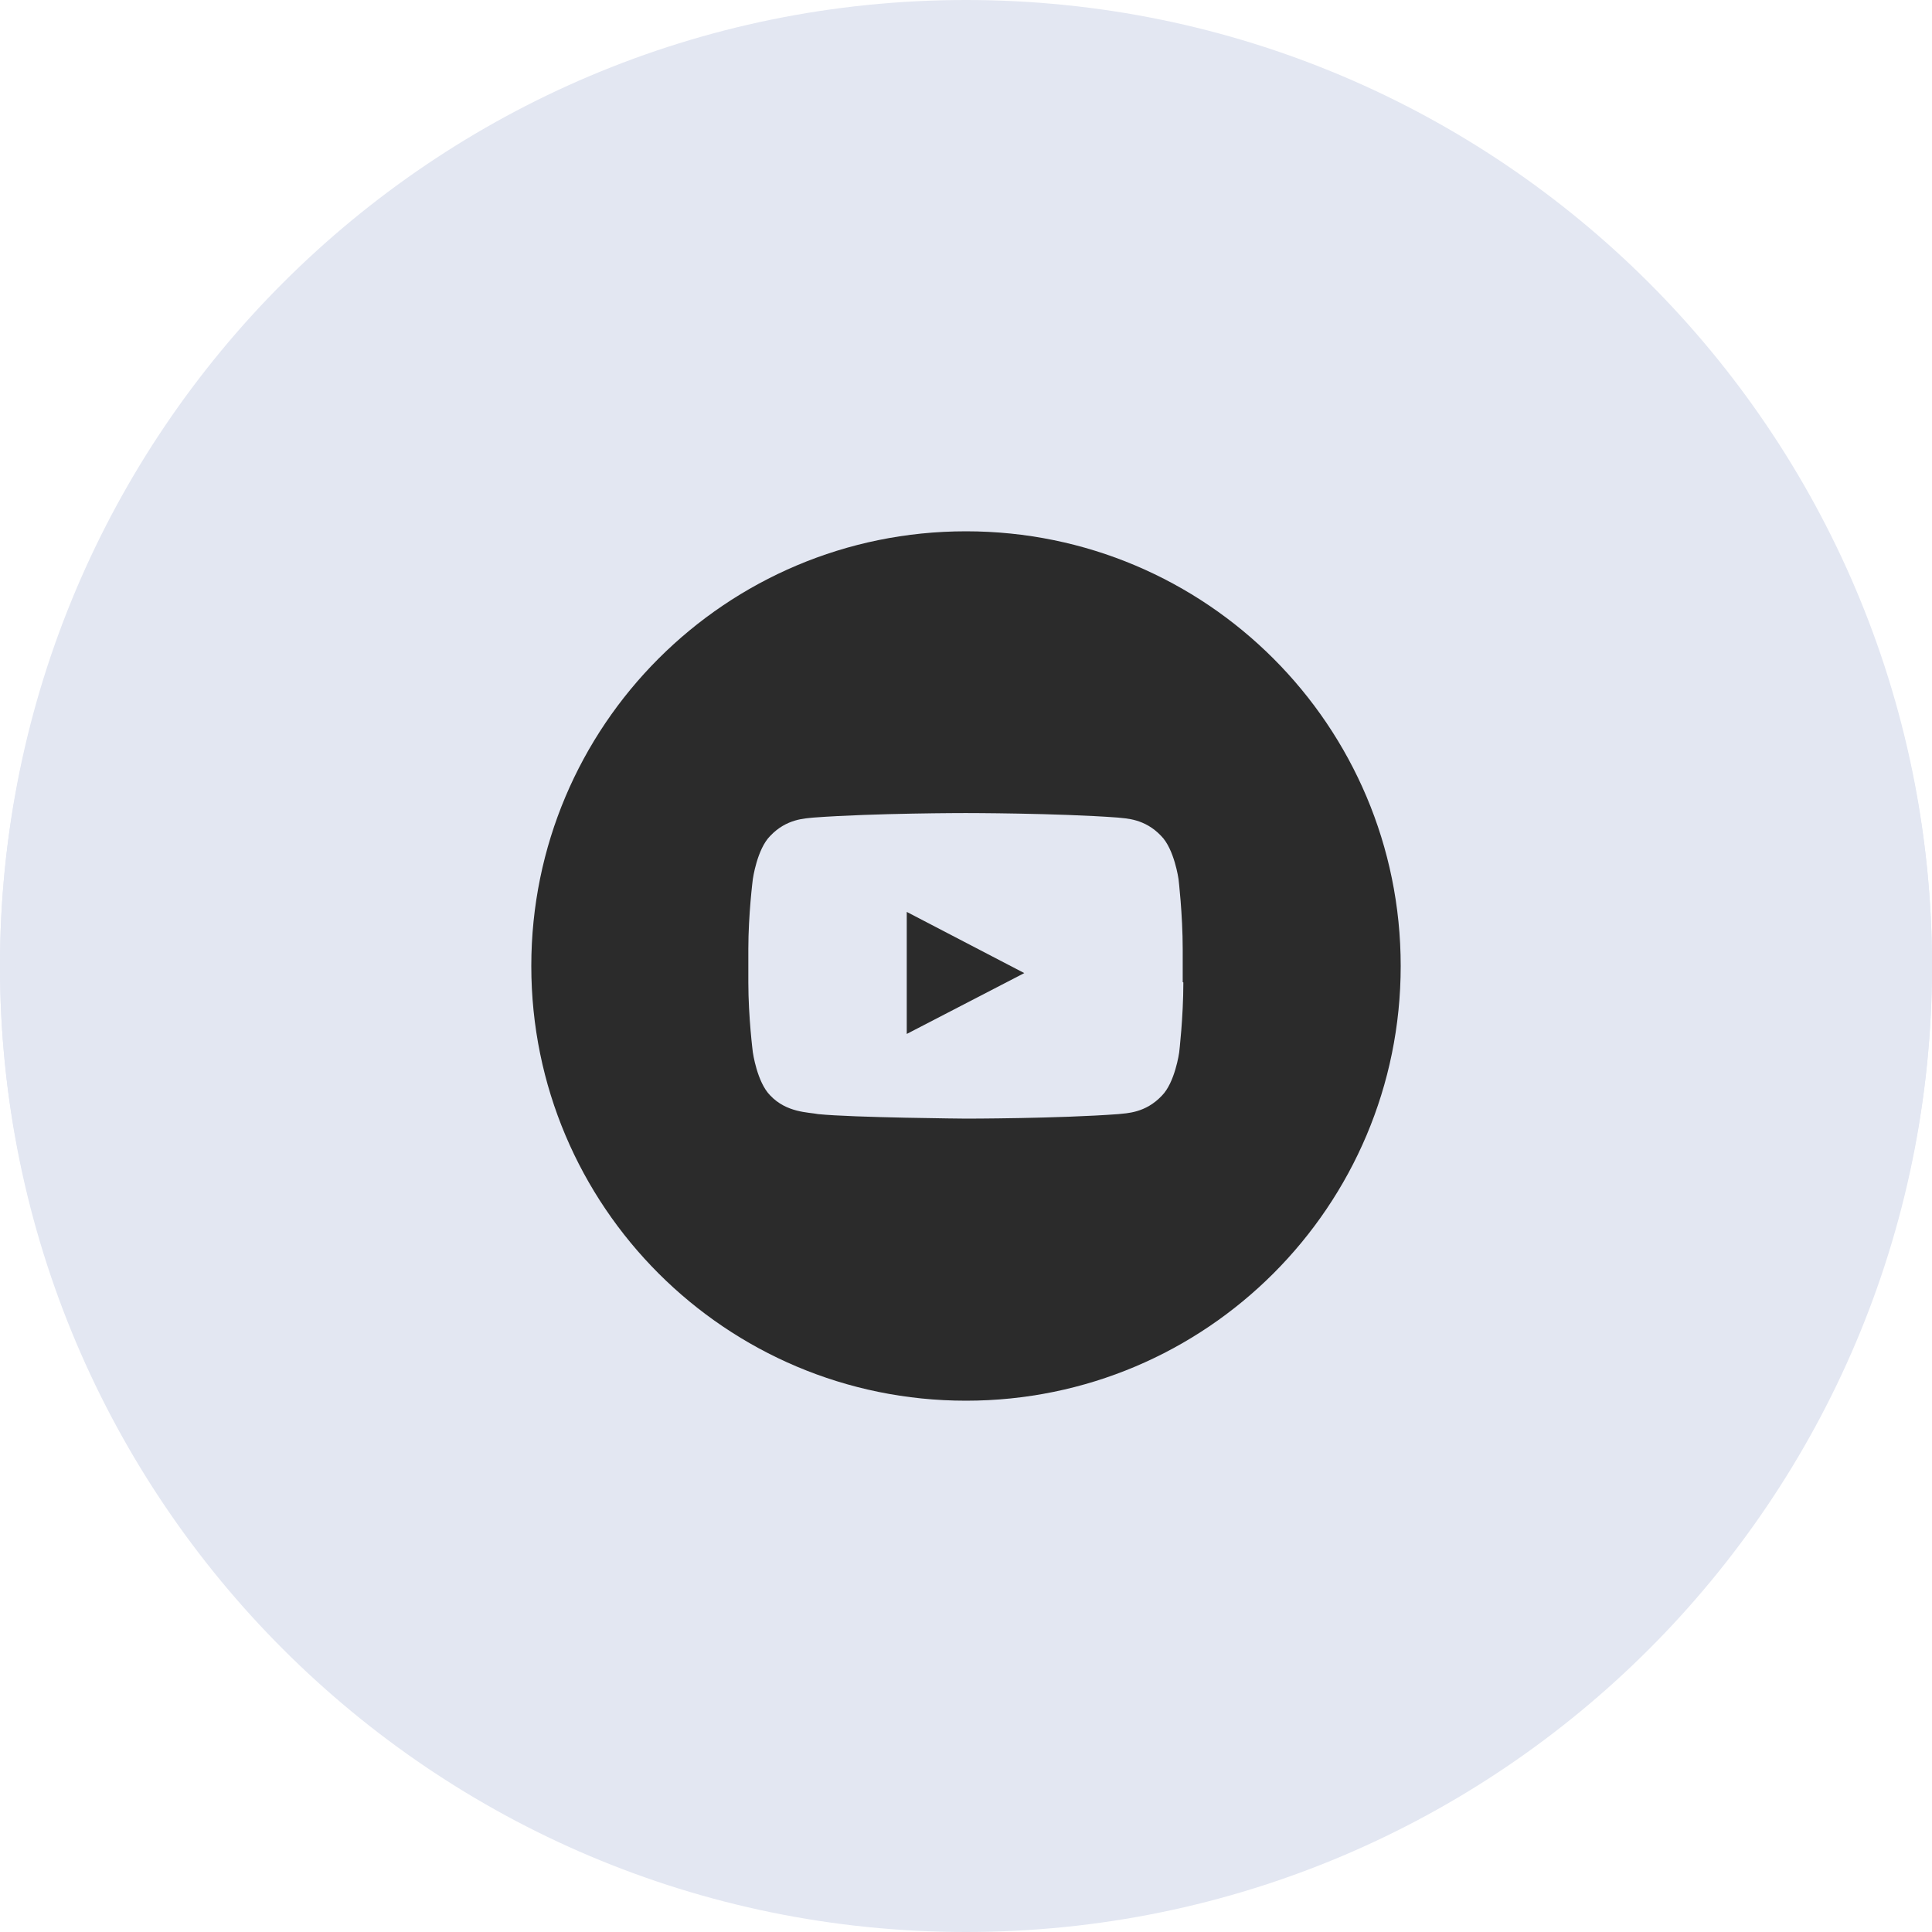
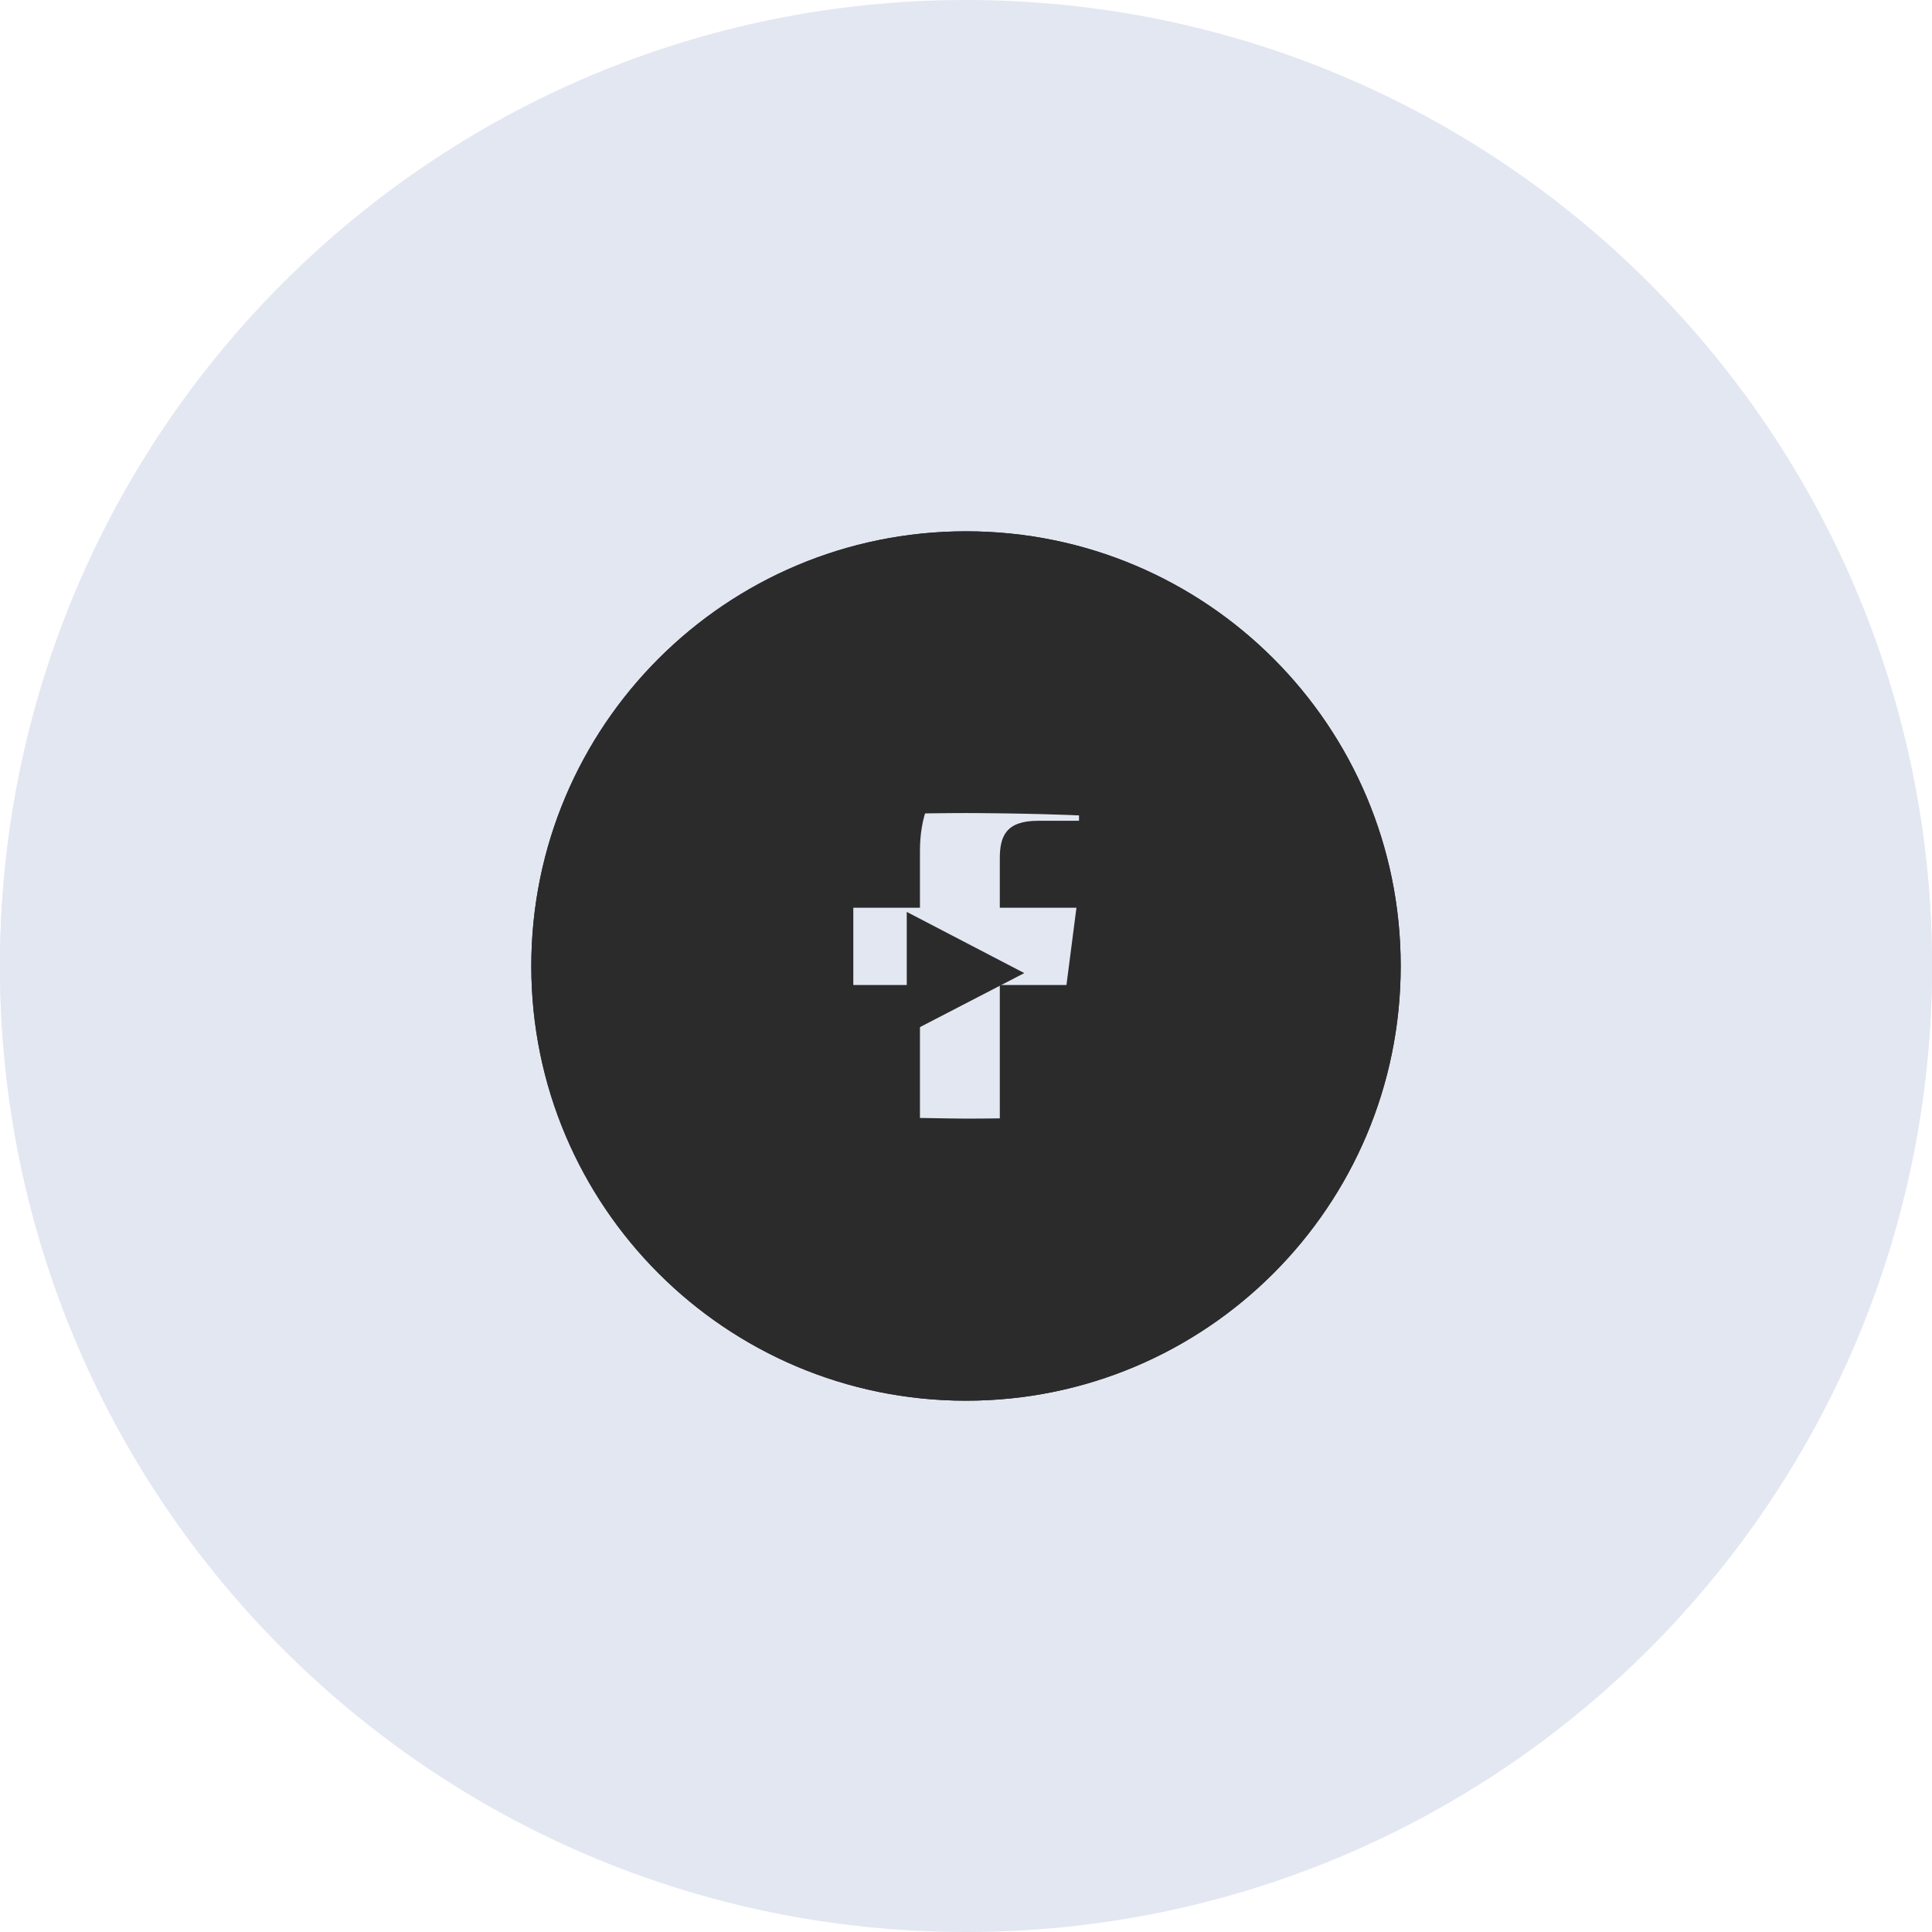
<svg xmlns="http://www.w3.org/2000/svg" id="Layer_1" viewBox="0 0 60 60">
  <defs>
    <style>.cls-1{clip-path:url(#clippath-2);}.cls-2{clip-path:url(#clippath-1);}.cls-3{clip-path:url(#clippath-4);}.cls-4{fill:#e3e7f2;}.cls-5,.cls-6{fill:#2b2b2b;}.cls-7{fill:#2a2b2a;}.cls-8{fill:#e3e7f1;}.cls-9{clip-path:url(#clippath);}.cls-6{fill-rule:evenodd;}.cls-10{fill:none;}.cls-11{clip-path:url(#clippath-3);}.cls-12{clip-path:url(#clippath-5);}</style>
    <clipPath id="clippath">
      <rect class="cls-10" x="18" y="18" width="24" height="24" />
    </clipPath>
    <clipPath id="clippath-1">
      <rect class="cls-10" x="18" y="18" width="24" height="24" />
    </clipPath>
    <clipPath id="clippath-2">
      <rect class="cls-10" x="18" y="18" width="24" height="24" />
    </clipPath>
    <clipPath id="clippath-3">
      <rect class="cls-10" x="18" y="18" width="24" height="24" />
    </clipPath>
    <clipPath id="clippath-4">
      <rect class="cls-10" x="16" y="16" width="28" height="28" />
    </clipPath>
    <clipPath id="clippath-5">
      <rect class="cls-10" x="16.5" y="16.5" width="27" height="27" />
    </clipPath>
  </defs>
  <path class="cls-8" d="m30,2h0c15.46,0,28,12.54,28,28h0c0,15.46-12.54,28-28,28h0c-15.46,0-28-12.54-28-28h0C2,14.54,14.54,2,30,2Z" />
  <g class="cls-9">
    <path class="cls-7" d="m38,22h-16c-1.1,0-1.99.9-1.99,2v12c-.01,1.1.89,2,1.99,2h16c1.1,0,2-.9,2-2v-12c0-1.1-.9-2-2-2Zm0,14h-16v-10l8,5,8-5v10Zm-8-7l-8-5h16l-8,5Z" />
  </g>
  <path class="cls-8" d="m30,2h0c15.46,0,28,12.54,28,28h0c0,15.46-12.54,28-28,28h0c-15.46,0-28-12.54-28-28h0C2,14.54,14.54,2,30,2Z" />
  <g class="cls-2">
    <path class="cls-7" d="m24.54,23c.06.89.21,1.76.45,2.59l-1.2,1.2c-.41-1.2-.67-2.47-.76-3.79h1.51Zm9.86,12.02c.85.24,1.72.39,2.6.45v1.49c-1.32-.09-2.59-.35-3.8-.75l1.2-1.19Zm-8.9-14.02h-3.5c-.55,0-1,.45-1,1,0,9.39,7.61,17,17,17,.55,0,1-.45,1-1v-3.49c0-.55-.45-1-1-1-1.24,0-2.45-.2-3.57-.57-.1-.04-.21-.05-.31-.05-.26,0-.51.1-.71.29l-2.2,2.2c-2.83-1.45-5.15-3.76-6.59-6.59l2.2-2.2c.28-.28.36-.67.25-1.02-.37-1.12-.57-2.32-.57-3.57,0-.55-.45-1-1-1Z" />
  </g>
  <path class="cls-8" d="m30,2h0c15.46,0,28,12.54,28,28h0c0,15.46-12.54,28-28,28h0c-15.46,0-28-12.54-28-28h0C2,14.54,14.54,2,30,2Z" />
  <g class="cls-1">
    <path class="cls-7" d="m38,22v13.17l-1.17-1.17h-14.83v-12h16Zm0-2h-16c-1.1,0-2,.9-2,2v12c0,1.1.9,2,2,2h14l4,4v-18c0-1.1-.9-2-2-2Zm-2,10h-12v2h12v-2Zm0-3h-12v2h12v-2Zm0-3h-12v2h12v-2Z" />
  </g>
  <path class="cls-4" d="m30,2h0c15.46,0,28,12.54,28,28h0c0,15.46-12.54,28-28,28h0c-15.46,0-28-12.54-28-28h0C2,14.54,14.54,2,30,2Z" />
  <g class="cls-11">
    <path class="cls-5" d="m32.06,27.02l.92.92-9.06,9.06h-.92v-.92l9.06-9.06h0Zm3.6-6.02c-.25,0-.51.1-.7.29l-1.83,1.83,3.75,3.75,1.83-1.83c.39-.39.39-1.02,0-1.41l-2.34-2.34c-.2-.2-.45-.29-.71-.29h0Zm-3.6,3.19l-11.06,11.06v3.75h3.75l11.06-11.06-3.75-3.75h0Z" />
  </g>
  <path class="cls-4" d="m29.5.5h1c16.29,0,29.5,13.21,29.5,29.5h0c0,16.29-13.21,29.5-29.5,29.5h-1C13.21,59.5,0,46.29,0,30h0C0,13.71,13.21.5,29.5.5Z" />
-   <path class="cls-6" d="m34.87,27.25c0,.12,0,.24,0,.36,0,3.66-2.79,7.88-7.88,7.88-1.57,0-3.02-.46-4.25-1.24.22.02.44.04.66.04,1.3,0,2.49-.45,3.44-1.19-1.21-.02-2.23-.82-2.59-1.92.17.03.34.05.52.05.25,0,.5-.03.73-.1-1.27-.26-2.22-1.38-2.22-2.72v-.04c.37.21.8.33,1.25.35-.74-.5-1.23-1.35-1.23-2.31,0-.51.14-.98.38-1.39,1.37,1.68,3.41,2.78,5.71,2.9-.05-.2-.07-.41-.07-.63,0-1.53,1.24-2.77,2.77-2.77.8,0,1.52.34,2.02.87.63-.13,1.22-.36,1.76-.67-.21.65-.65,1.19-1.22,1.53.56-.07,1.09-.22,1.59-.44-.37.55-.84,1.04-1.38,1.43m-18.87,2.76c0,7.46,6.04,13.5,13.5,13.5s13.5-6.04,13.5-13.5-6.04-13.5-13.5-13.5-13.5,6.04-13.5,13.5Z" />
+   <path class="cls-6" d="m34.87,27.25v-.04c.37.21.8.33,1.25.35-.74-.5-1.23-1.35-1.23-2.31,0-.51.14-.98.38-1.39,1.37,1.68,3.41,2.78,5.71,2.9-.05-.2-.07-.41-.07-.63,0-1.53,1.24-2.77,2.77-2.77.8,0,1.52.34,2.02.87.63-.13,1.22-.36,1.76-.67-.21.65-.65,1.19-1.22,1.53.56-.07,1.09-.22,1.59-.44-.37.55-.84,1.04-1.38,1.43m-18.87,2.76c0,7.46,6.04,13.5,13.5,13.5s13.5-6.04,13.5-13.5-6.04-13.5-13.5-13.5-13.5,6.04-13.5,13.5Z" />
  <path class="cls-4" d="m30,0h0c16.57,0,30,13.43,30,30h0c0,16.57-13.43,30-30,30h0C13.43,60,0,46.57,0,30h0C0,13.43,13.43,0,30,0Z" />
  <g class="cls-3">
    <path class="cls-5" d="m30,18.71c3.68,0,4.11.02,5.57.08,1.35.06,2.07.28,2.56.48.6.22,1.14.57,1.59,1.03.46.44.81.99,1.03,1.59.19.49.42,1.21.48,2.56.07,1.45.08,1.89.08,5.57s-.02,4.11-.08,5.57c-.06,1.35-.28,2.07-.48,2.56-.22.6-.57,1.14-1.03,1.59-.44.46-.99.81-1.59,1.03-.49.19-1.21.42-2.56.48-1.45.07-1.89.08-5.57.08s-4.11-.02-5.57-.08c-1.35-.06-2.07-.28-2.56-.48-.6-.22-1.14-.57-1.59-1.03-.46-.44-.81-.99-1.03-1.59-.19-.49-.42-1.21-.48-2.56-.07-1.45-.08-1.89-.08-5.57s.02-4.11.08-5.57c.06-1.35.28-2.07.48-2.56.22-.6.57-1.14,1.03-1.59.44-.46.99-.81,1.59-1.03.49-.19,1.21-.42,2.56-.48,1.45-.07,1.89-.08,5.57-.08Zm0-2.48c-3.74,0-4.21.02-5.68.08-1.47.07-2.47.3-3.34.64-.92.35-1.75.89-2.44,1.59-.7.69-1.24,1.52-1.59,2.44-.34.88-.57,1.88-.64,3.35-.07,1.47-.08,1.94-.08,5.68s.02,4.21.08,5.68c.07,1.47.3,2.47.64,3.35.35.92.89,1.75,1.59,2.44.69.7,1.52,1.24,2.44,1.59.88.34,1.88.57,3.35.64,1.47.07,1.94.08,5.68.08s4.21-.02,5.68-.08c1.47-.07,2.47-.3,3.35-.64.92-.35,1.75-.89,2.44-1.59.7-.69,1.24-1.52,1.59-2.44.34-.88.57-1.88.64-3.35.07-1.47.08-1.94.08-5.68s-.02-4.21-.08-5.68c-.07-1.47-.3-2.47-.64-3.35-.35-.92-.89-1.75-1.59-2.44-.69-.7-1.52-1.24-2.44-1.59-.88-.34-1.88-.57-3.35-.64s-1.95-.08-5.69-.08Z" />
    <path class="cls-5" d="m30,22.92c-1.4,0-2.77.41-3.93,1.19-1.16.78-2.07,1.88-2.61,3.18-.54,1.29-.68,2.72-.4,4.09.27,1.37.95,2.63,1.94,3.62s2.25,1.66,3.62,1.94c1.37.27,2.8.13,4.09-.4,1.29-.54,2.4-1.44,3.18-2.61.78-1.16,1.19-2.53,1.19-3.93,0-1.88-.75-3.68-2.07-5-1.33-1.33-3.13-2.07-5-2.07Zm0,11.67c-.91,0-1.8-.27-2.55-.77-.76-.5-1.34-1.22-1.69-2.06-.35-.84-.44-1.76-.26-2.65.18-.89.61-1.71,1.26-2.35.64-.64,1.46-1.08,2.35-1.26.89-.18,1.81-.09,2.65.26.84.35,1.56.94,2.06,1.69.5.76.77,1.64.77,2.55,0,1.22-.48,2.39-1.35,3.25s-2.03,1.35-3.25,1.35Z" />
    <path class="cls-5" d="m37.36,24.3c.91,0,1.65-.74,1.65-1.65s-.74-1.65-1.65-1.65-1.65.74-1.65,1.65.74,1.65,1.65,1.65Z" />
  </g>
  <path class="cls-4" d="m30,.5h0c16.29,0,29.5,13.21,29.5,29.5h0c0,16.29-13.21,29.5-29.5,29.5h0C13.71,59.5.5,46.29.5,30h0C.5,13.71,13.71.5,30,.5Z" />
  <g class="cls-12">
    <path class="cls-6" d="m33.51,25.49h-1.27c-1,0-1.19.48-1.19,1.17v1.53h2.38l-.31,2.4h-2.07v6.16h-2.48v-6.16h-2.07v-2.4h2.07v-1.77c0-2.05,1.26-3.17,3.09-3.17.88,0,1.63.07,1.85.09v2.15Zm-3.51-8.99c-7.45,0-13.5,6.04-13.5,13.5s6.05,13.5,13.5,13.5,13.5-6.04,13.5-13.5-6.04-13.5-13.5-13.5Z" />
  </g>
-   <path class="cls-4" d="m30,.5h0c16.29,0,29.5,13.21,29.5,29.5h0c0,16.29-13.21,29.5-29.5,29.5h0C13.71,59.5.5,46.29.5,30h0C.5,13.71,13.71.5,30,.5Z" />
  <path class="cls-6" d="m36.75,30.51c0,1.09-.13,2.18-.13,2.18,0,0-.13.93-.54,1.34-.51.54-1.09.54-1.35.57-1.89.14-4.73.14-4.73.14,0,0-3.51-.03-4.59-.14-.3-.06-.98-.04-1.49-.58-.41-.41-.54-1.34-.54-1.34,0,0-.14-1.09-.14-2.18v-1.02c0-1.09.14-2.18.14-2.18,0,0,.13-.93.54-1.34.51-.54,1.09-.54,1.35-.57,1.89-.14,4.72-.14,4.72-.14h0s2.83,0,4.72.14c.26.03.84.03,1.35.57.41.41.54,1.34.54,1.34,0,0,.13,1.09.13,2.18v1.02h0Zm-6.75-14.01c-7.46,0-13.5,6.04-13.5,13.5s6.04,13.5,13.5,13.5,13.5-6.04,13.5-13.5-6.04-13.5-13.5-13.5Z" />
  <path class="cls-6" d="m28.16,32.11l3.65-1.89-3.65-1.9v3.79Z" />
</svg>